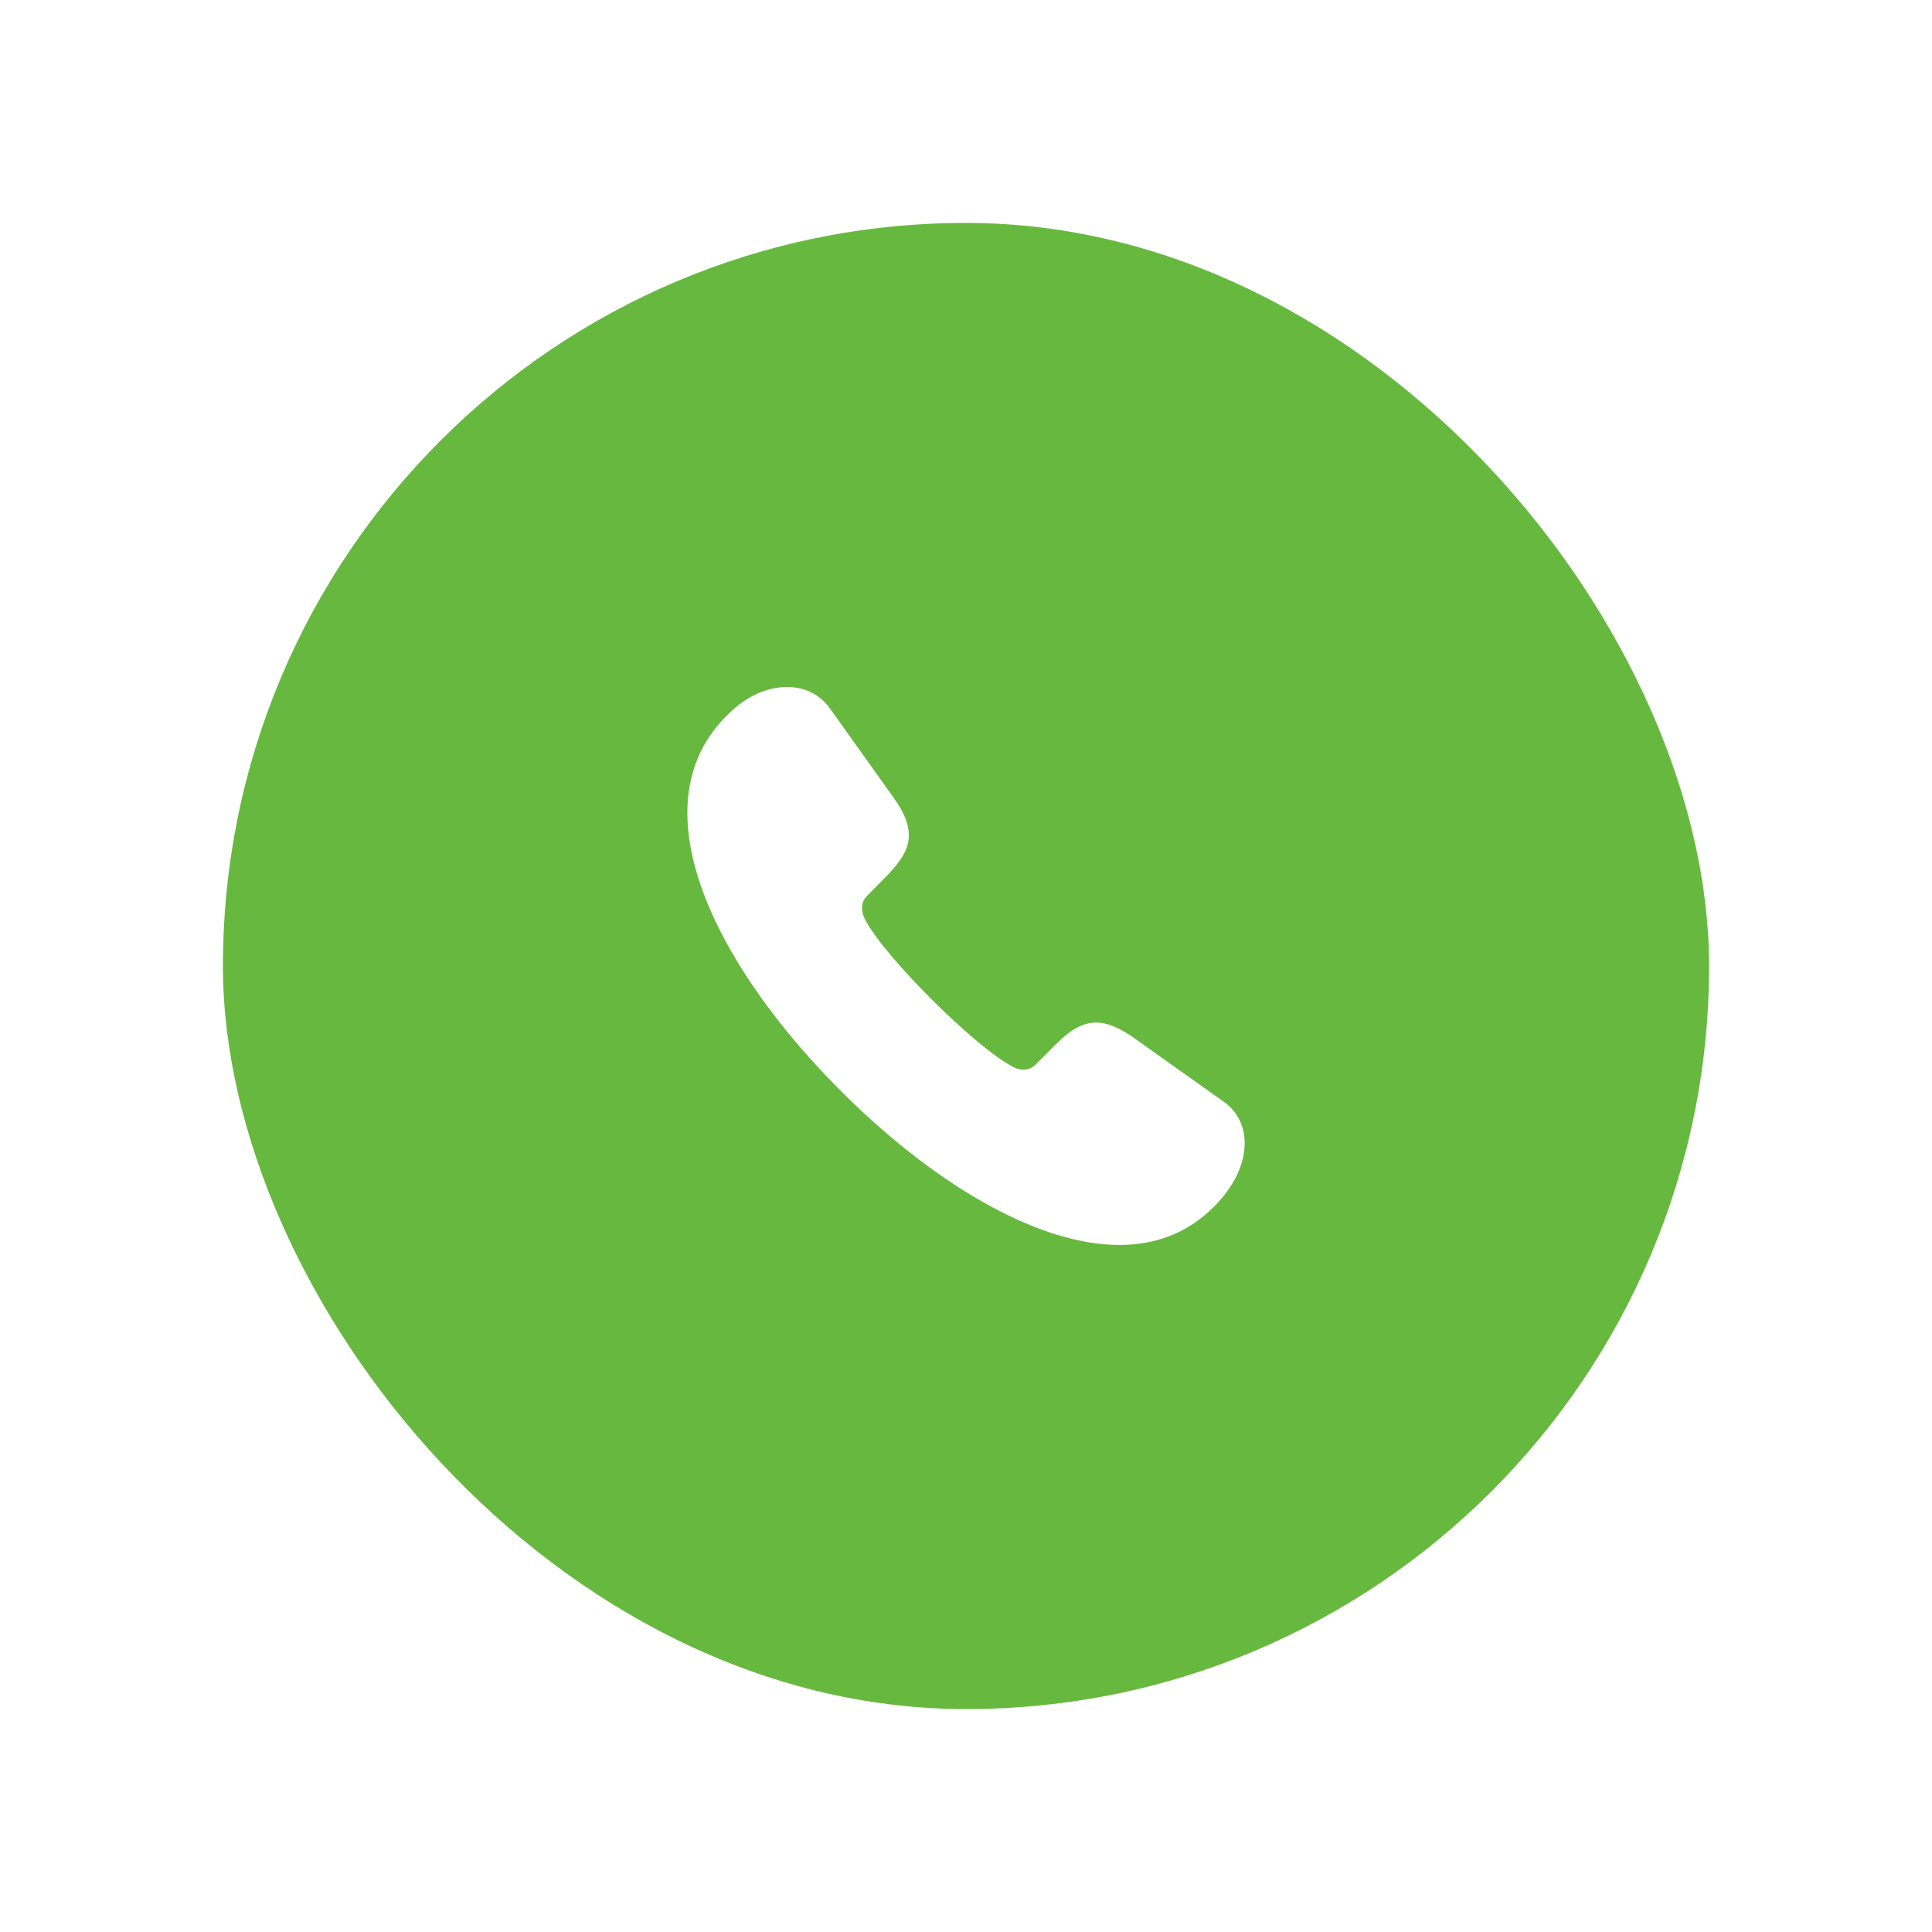
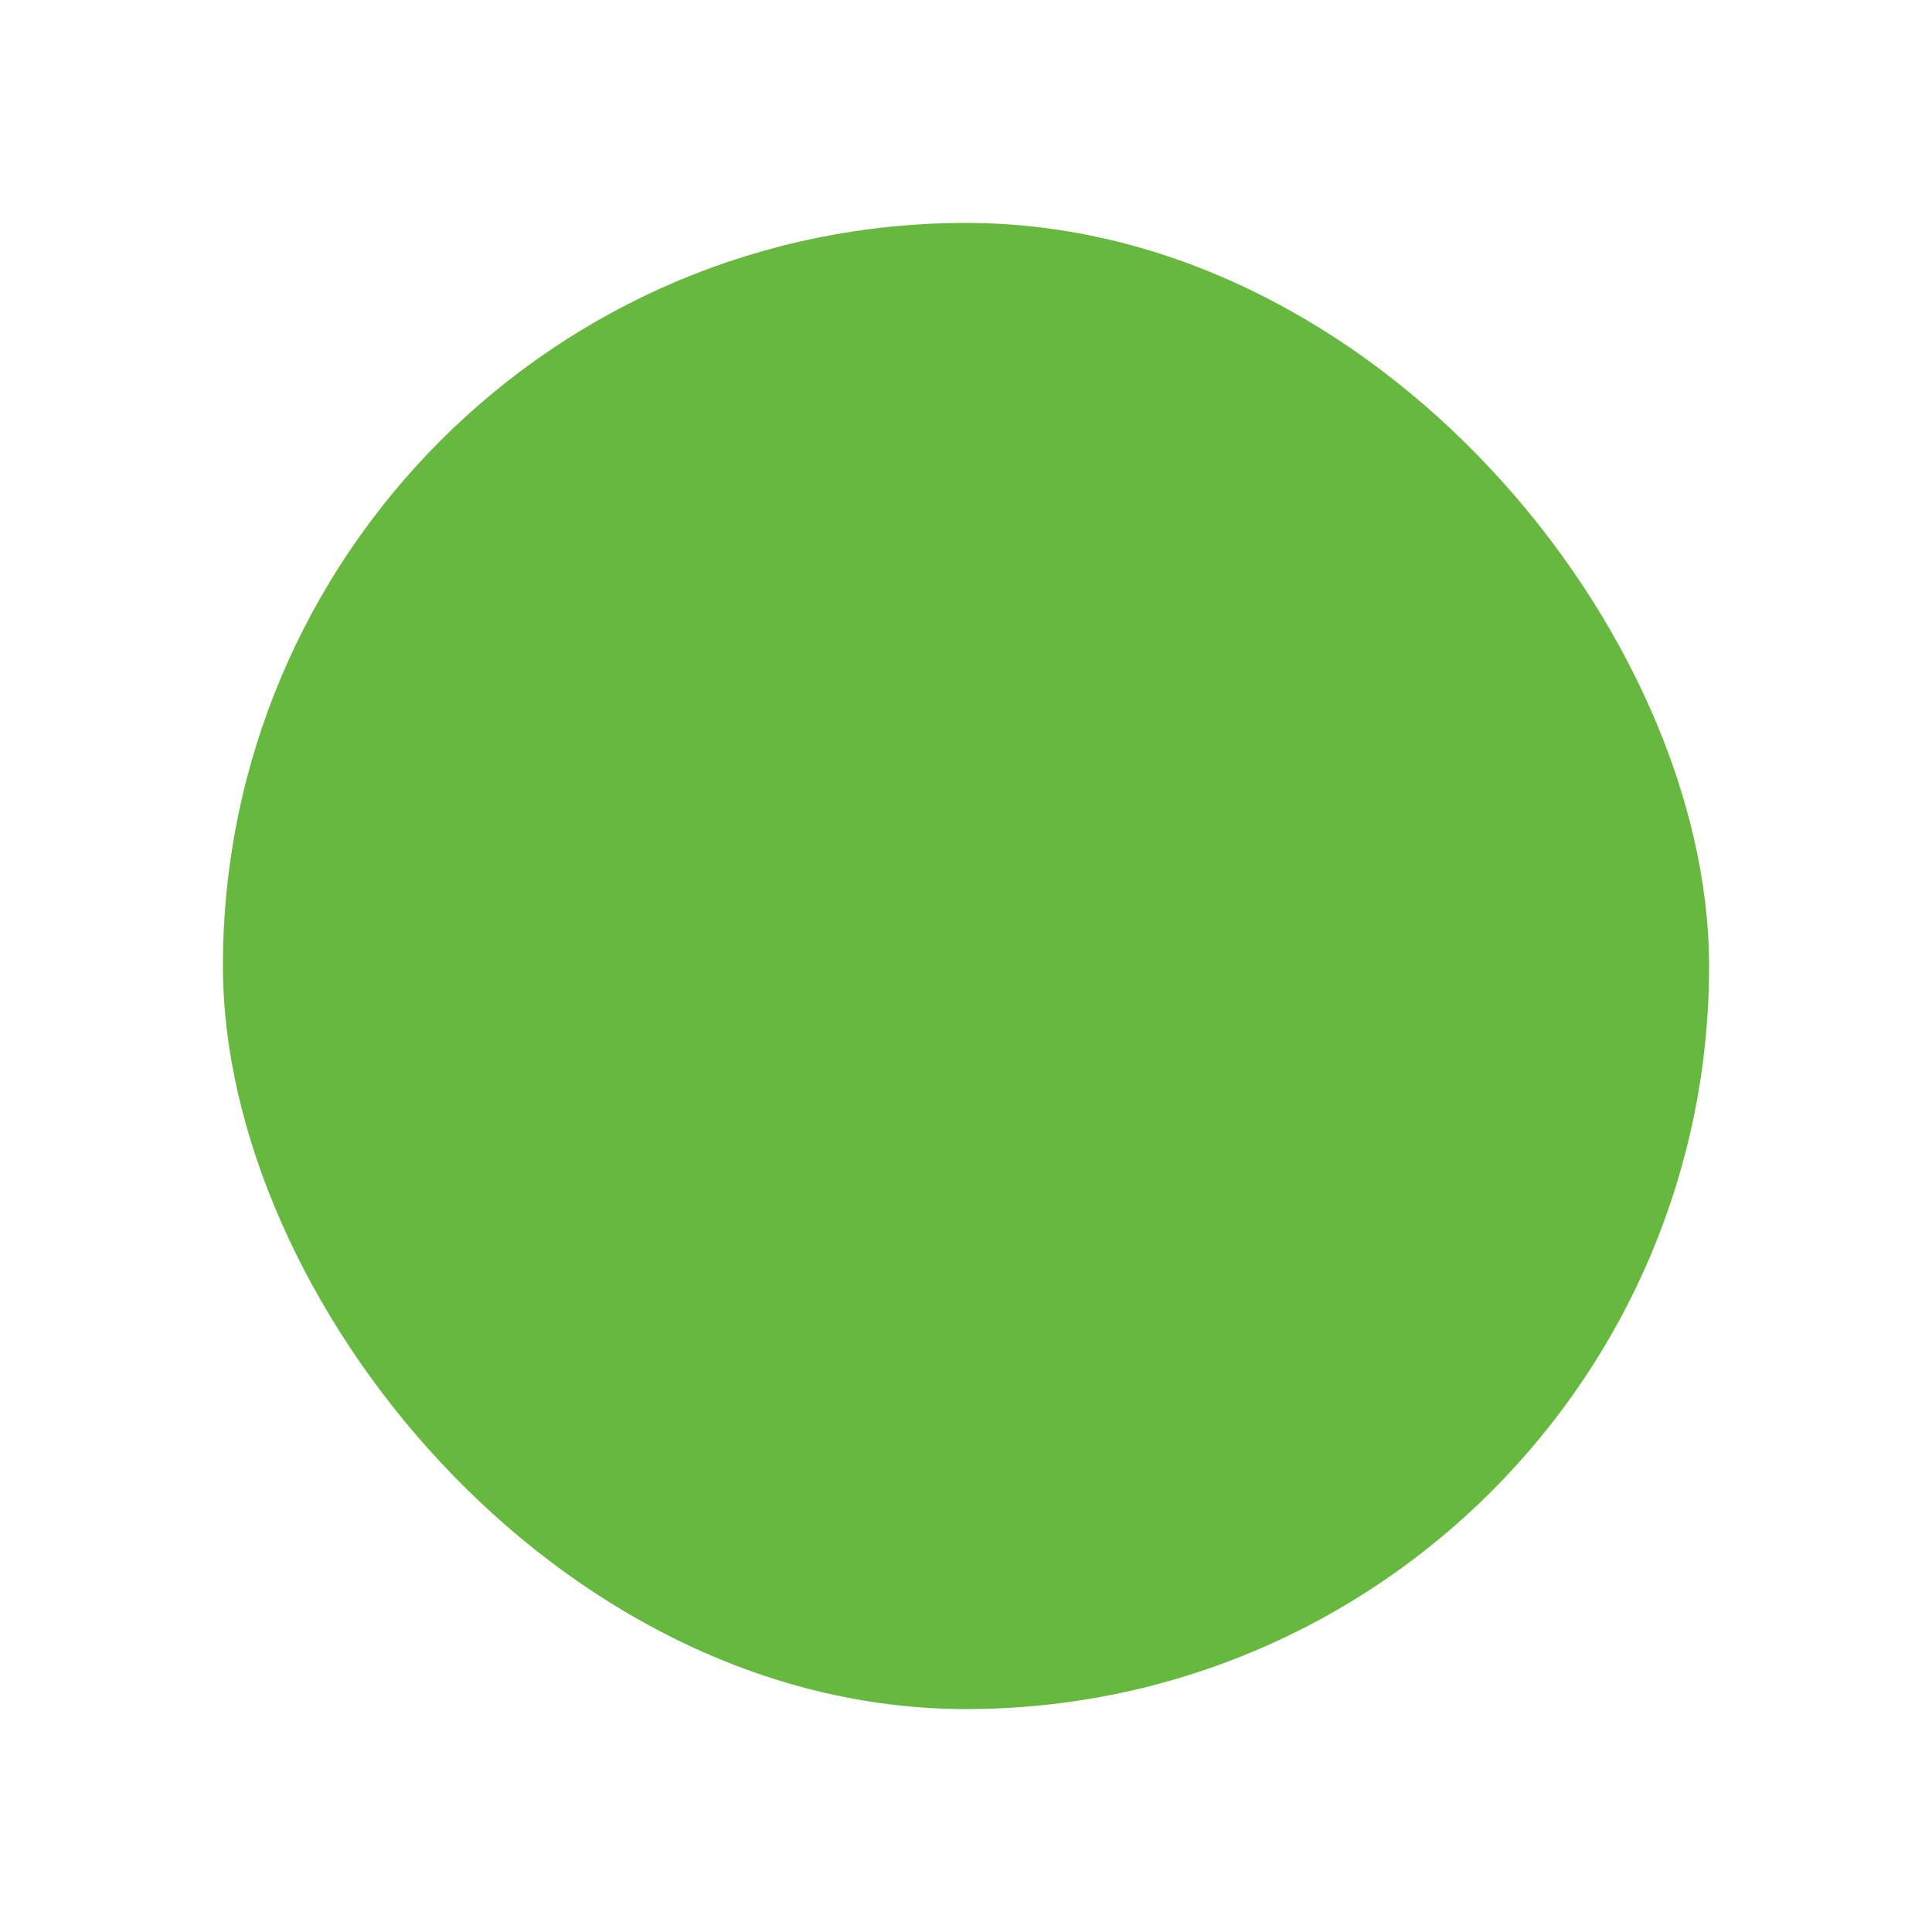
<svg xmlns="http://www.w3.org/2000/svg" width="104" height="104" viewBox="0 0 104 104" fill="none">
  <g filter="url(#filter0_d_706_13810)">
    <rect x="12" y="12" width="80" height="80" rx="40" fill="#66B93E" />
-     <path d="M45.245 58.707C49.923 63.401 55.615 67.016 60.261 67.016C62.338 67.016 64.162 66.287 65.621 64.669C66.477 63.718 67 62.624 67 61.53C67 60.689 66.667 59.865 65.858 59.294L60.99 55.837C60.214 55.298 59.579 55.045 59.008 55.045C58.263 55.045 57.597 55.457 56.868 56.186L55.726 57.328C55.536 57.502 55.314 57.582 55.108 57.582C54.854 57.582 54.616 57.486 54.458 57.391C53.459 56.852 51.746 55.394 50.161 53.808C48.575 52.222 47.1 50.526 46.577 49.511C46.482 49.336 46.403 49.114 46.403 48.861C46.403 48.67 46.466 48.448 46.641 48.258L47.782 47.101C48.496 46.355 48.924 45.705 48.924 44.96C48.924 44.373 48.67 43.739 48.131 42.978L44.69 38.158C44.104 37.333 43.279 36.984 42.375 36.984C41.297 36.984 40.219 37.46 39.283 38.364C37.698 39.854 37 41.709 37 43.755C37 48.401 40.568 54.03 45.245 58.707Z" fill="white" />
  </g>
  <defs>
    <filter id="filter0_d_706_13810" x="0.8" y="0.8" width="102.4" height="102.4" filterUnits="userSpaceOnUse" color-interpolation-filters="sRGB">
      <feFlood flood-opacity="0" result="BackgroundImageFix" />
      <feColorMatrix in="SourceAlpha" type="matrix" values="0 0 0 0 0 0 0 0 0 0 0 0 0 0 0 0 0 0 127 0" result="hardAlpha" />
      <feOffset />
      <feGaussianBlur stdDeviation="5.6" />
      <feComposite in2="hardAlpha" operator="out" />
      <feColorMatrix type="matrix" values="0 0 0 0 0 0 0 0 0 0 0 0 0 0 0 0 0 0 0.25 0" />
      <feBlend mode="normal" in2="BackgroundImageFix" result="effect1_dropShadow_706_13810" />
      <feBlend mode="normal" in="SourceGraphic" in2="effect1_dropShadow_706_13810" result="shape" />
    </filter>
  </defs>
</svg>